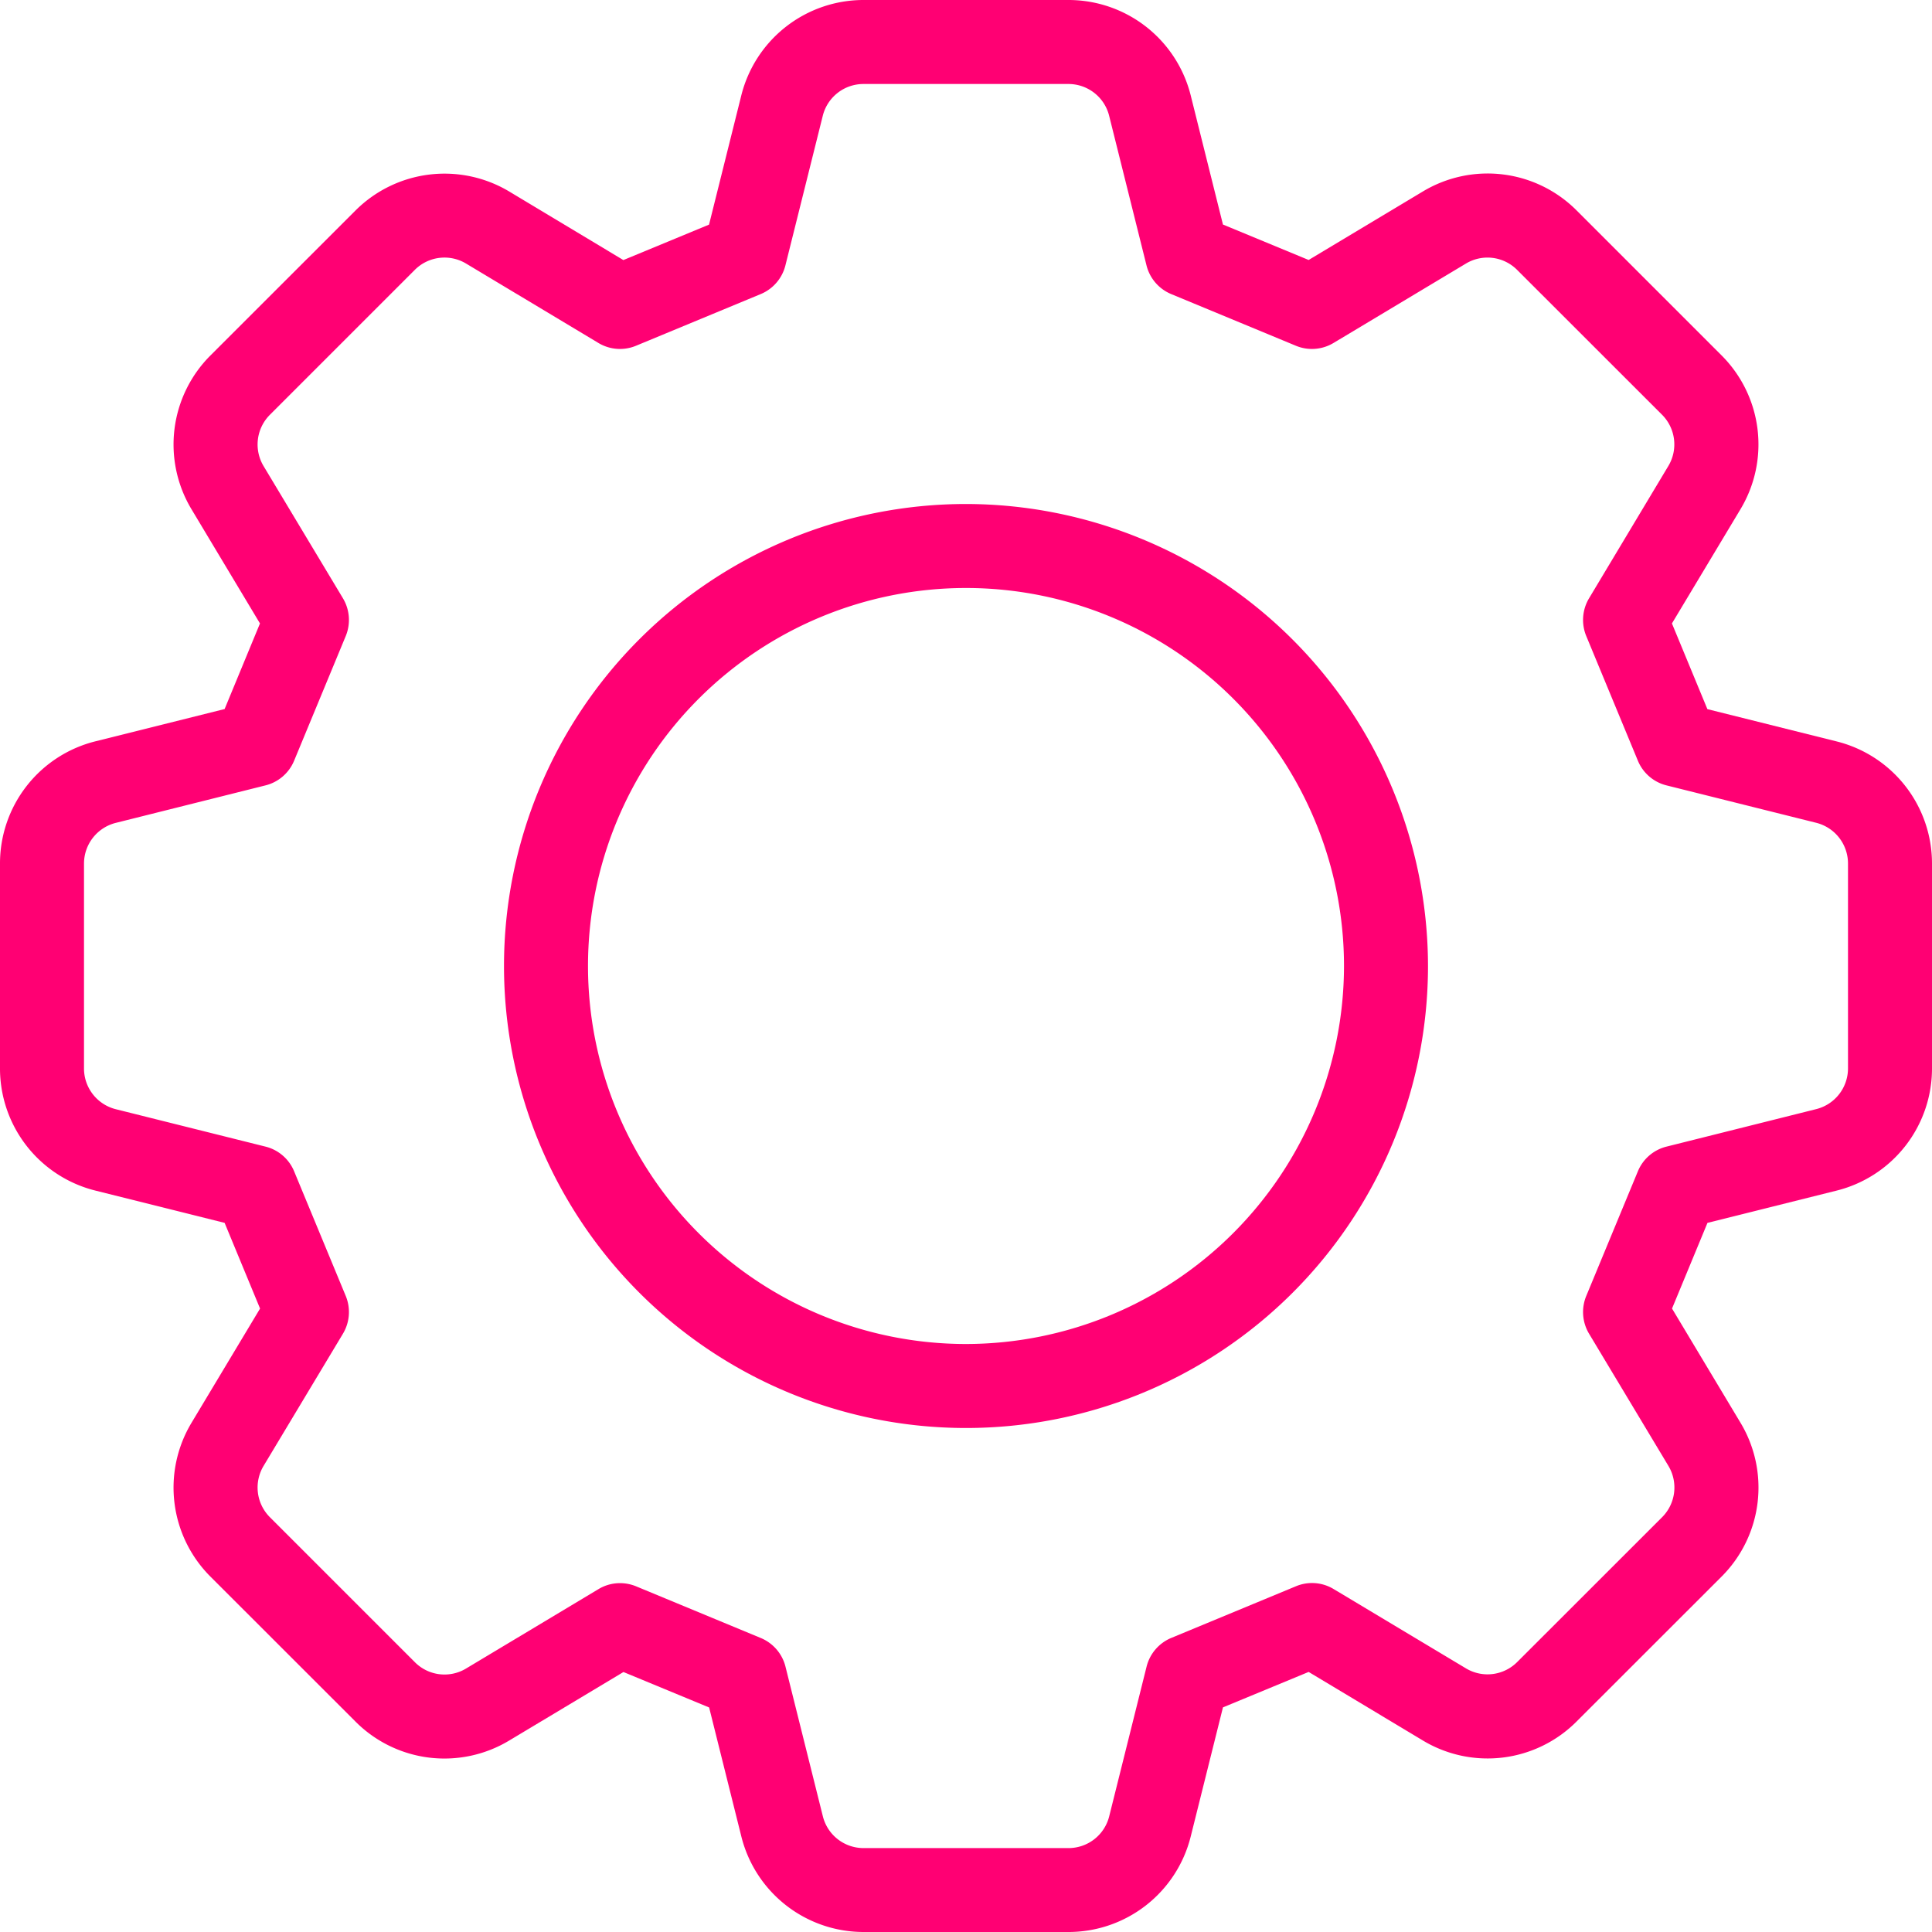
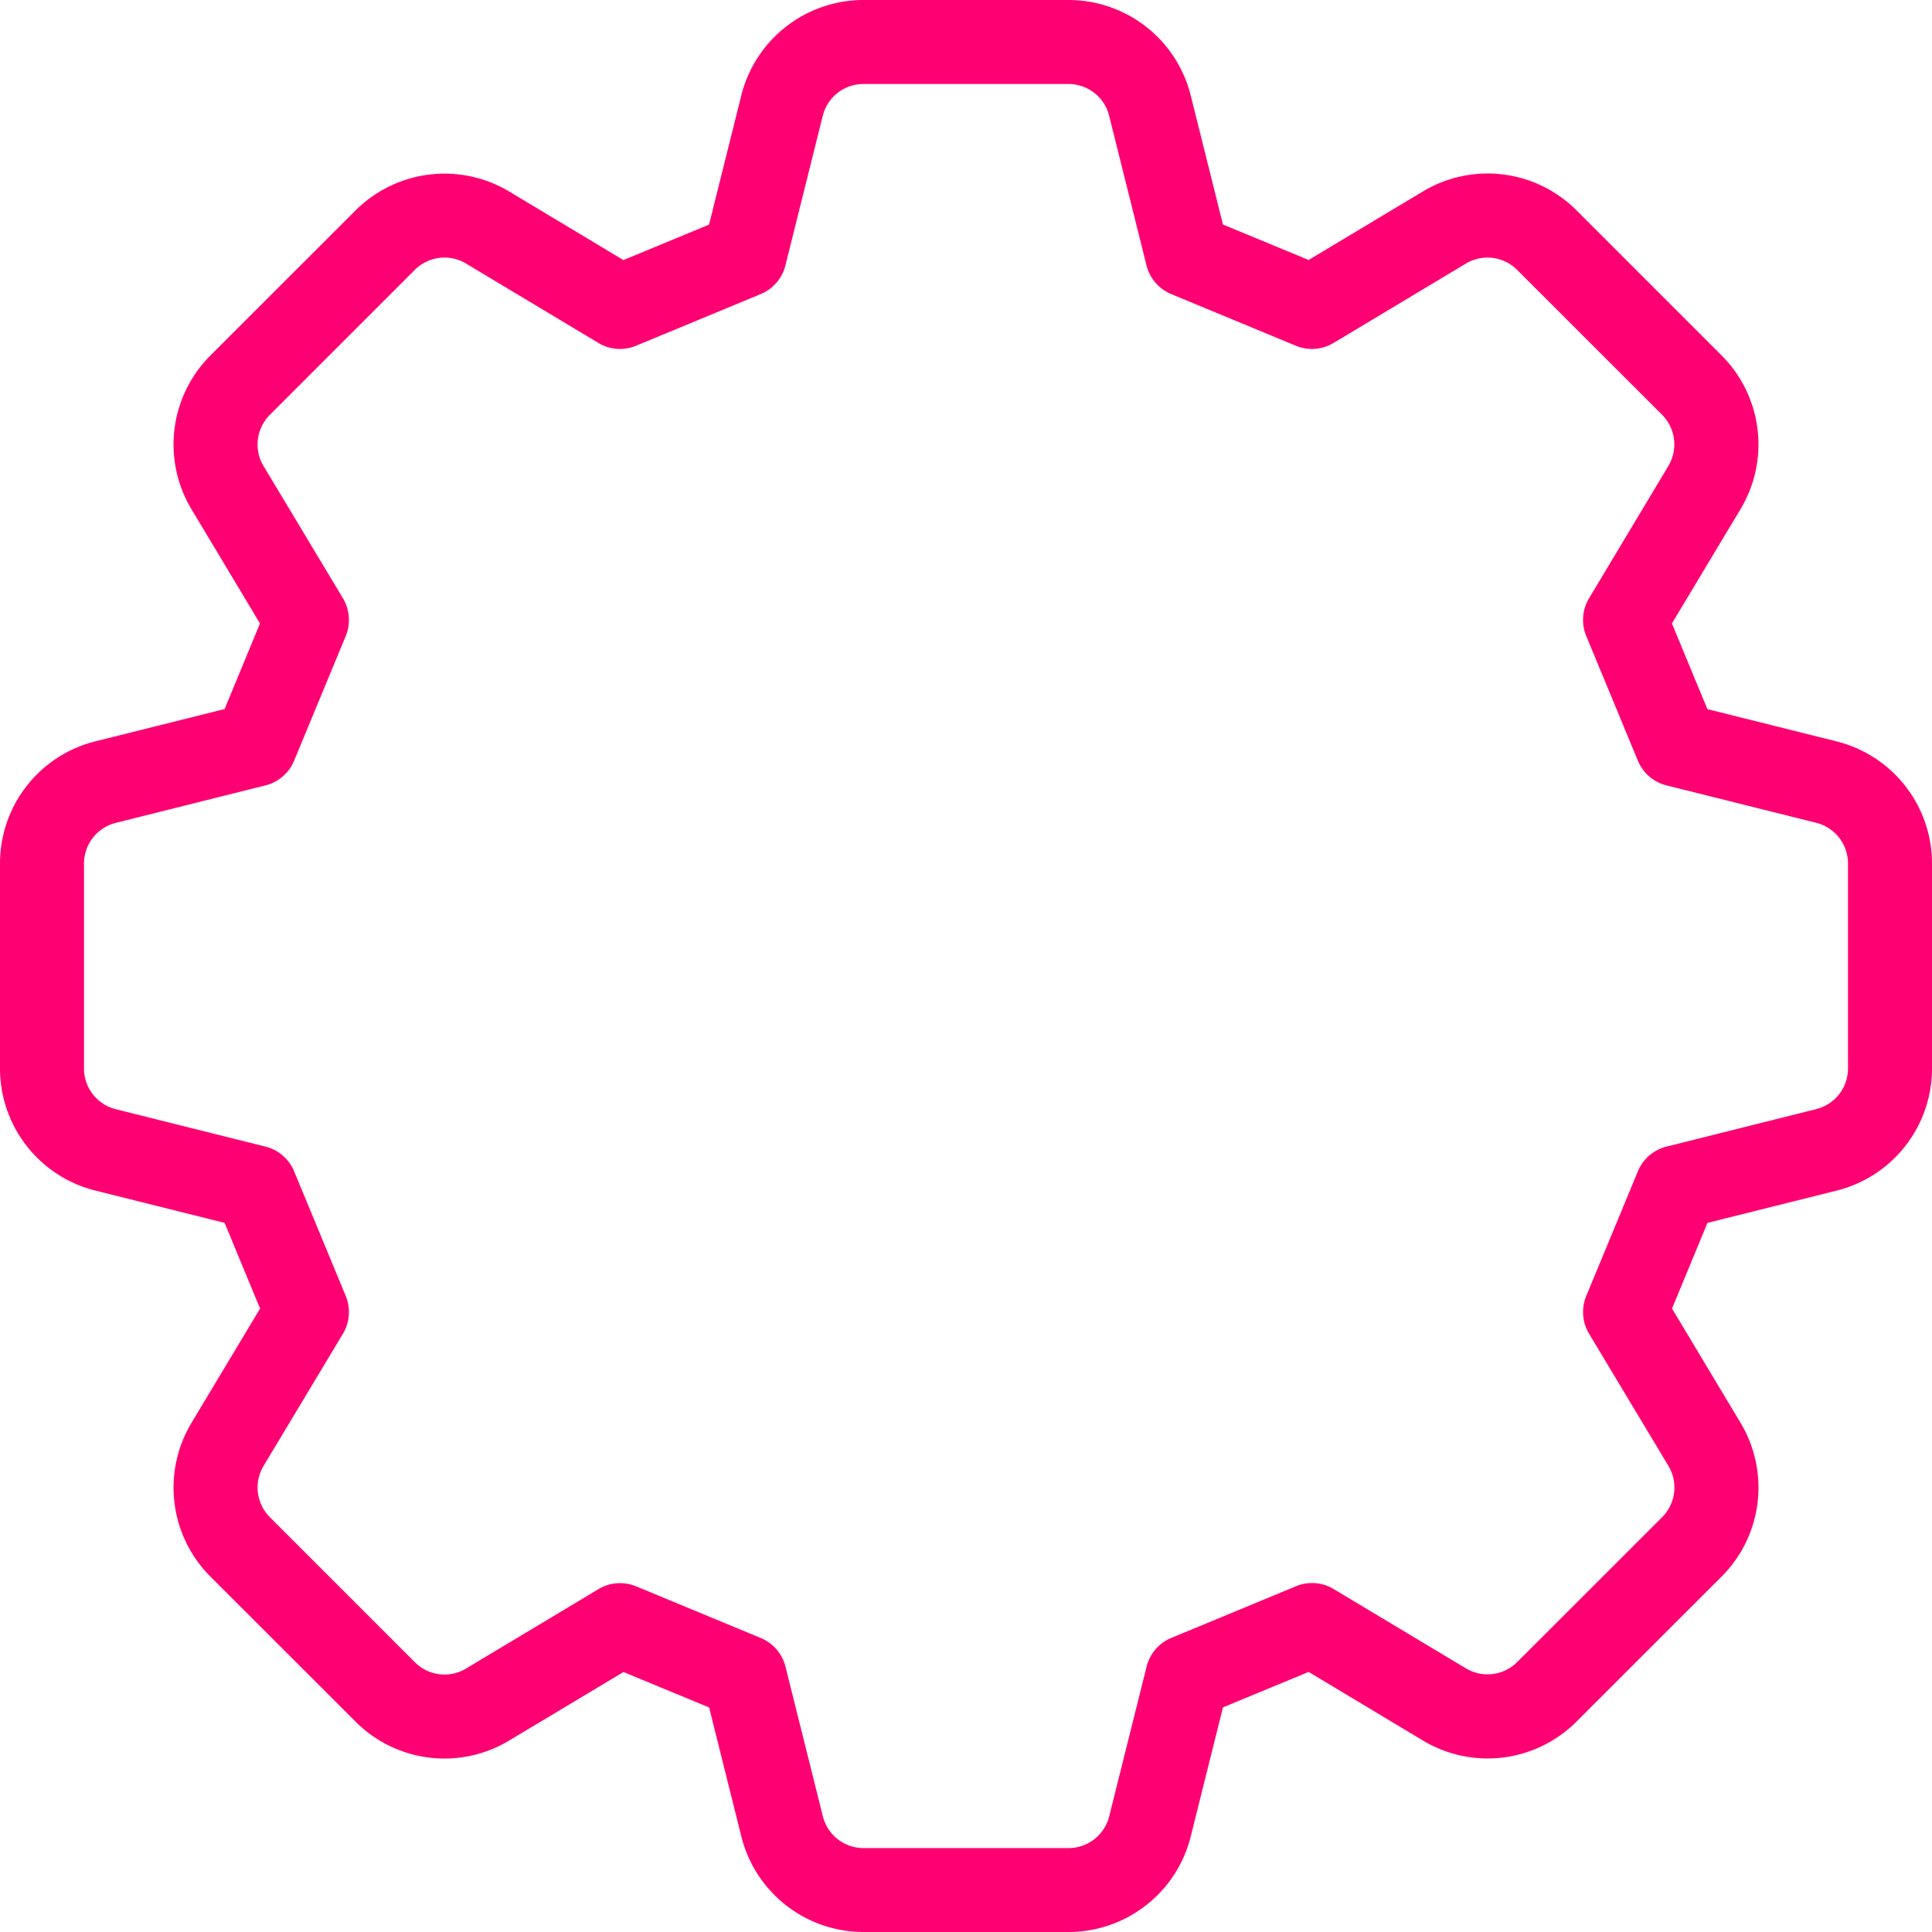
<svg xmlns="http://www.w3.org/2000/svg" data-name="Layer 3" fill="#ff0073" height="23" preserveAspectRatio="xMidYMid meet" version="1" viewBox="0.5 0.5 23.0 23.0" width="23" zoomAndPan="magnify">
  <g id="change1_1">
    <path d="M22.363,9.326l-1.537-.384-.422-1.02L21.22,6.562a1.498,1.498,0,0,0-.226-1.832L19.27,3.006a1.496,1.496,0,0,0-1.832-.226l-1.359.815-1.02-.422-.384-1.538A1.5,1.5,0,0,0,13.219.5H10.781A1.5,1.5,0,0,0,9.325,1.636L8.941,3.174l-1.02.422L6.564,2.781a1.5,1.5,0,0,0-1.833.226L3.006,4.731A1.498,1.498,0,0,0,2.78,6.563l.815,1.359L3.174,8.941l-1.537.384A1.498,1.498,0,0,0,.5,10.781v2.438a1.498,1.498,0,0,0,1.137,1.455l1.537.384.422,1.02L2.78,17.438a1.498,1.498,0,0,0,.226,1.832l1.725,1.724a1.494,1.494,0,0,0,1.832.226l1.359-.815,1.02.422.384,1.538A1.5,1.5,0,0,0,10.781,23.5h2.438a1.5,1.5,0,0,0,1.456-1.136l.384-1.538,1.02-.422,1.358.815a1.495,1.495,0,0,0,1.833-.226L20.994,19.27A1.498,1.498,0,0,0,21.22,17.437l-.815-1.359.422-1.02,1.537-.384A1.498,1.498,0,0,0,23.5,13.219V10.781A1.498,1.498,0,0,0,22.363,9.326ZM22.5,13.219a.5.5,0,0,1-.379.485L20.34,14.15a.499.499,0,0,0-.341.293l-.615,1.485a.502.502,0,0,0,.033.449l.945,1.574a.5.5,0,0,1-.075.611l-1.725,1.724a.499.499,0,0,1-.611.075L16.376,19.417a.497.497,0,0,0-.448-.033l-1.484.615a.501.501,0,0,0-.294.341l-.445,1.782a.499.499,0,0,1-.485.379H10.781a.499.499,0,0,1-.485-.378l-.445-1.782a.501.501,0,0,0-.294-.341l-1.484-.615a.503.503,0,0,0-.191-.038.494.494,0,0,0-.257.071l-1.576.945a.497.497,0,0,1-.61-.075L3.713,18.562a.5.5,0,0,1-.075-.611L4.583,16.377a.502.502,0,0,0,.033-.449L4.001,14.443A.499.499,0,0,0,3.66,14.15l-1.781-.445A.5.5,0,0,1,1.5,13.219V10.781a.5.5,0,0,1,.379-.485L3.66,9.85a.499.499,0,0,0,.341-.293l.615-1.485A.502.502,0,0,0,4.583,7.623L3.638,6.049a.5.5,0,0,1,.075-.611L5.438,3.713a.499.499,0,0,1,.611-.075L7.624,4.583a.498.498,0,0,0,.448.033l1.484-.615a.501.501,0,0,0,.294-.341l.445-1.782A.499.499,0,0,1,10.781,1.5h2.438a.499.499,0,0,1,.485.378l.445,1.782a.501.501,0,0,0,.294.341l1.484.615a.498.498,0,0,0,.448-.033l1.576-.945a.498.498,0,0,1,.61.075l1.725,1.724a.5.5,0,0,1,.075.611L19.417,7.623a.502.502,0,0,0-.033.449l.615,1.485A.499.499,0,0,0,20.34,9.85l1.781.445a.5.5,0,0,1,.379.485Z" fill="inherit" />
  </g>
  <g id="change1_2">
-     <path d="M12,6.5A5.5,5.5,0,1,0,17.5,12,5.507,5.507,0,0,0,12,6.5Zm0,10A4.5,4.5,0,1,1,16.5,12,4.505,4.505,0,0,1,12,16.5Z" fill="inherit" />
-   </g>
+     </g>
</svg>